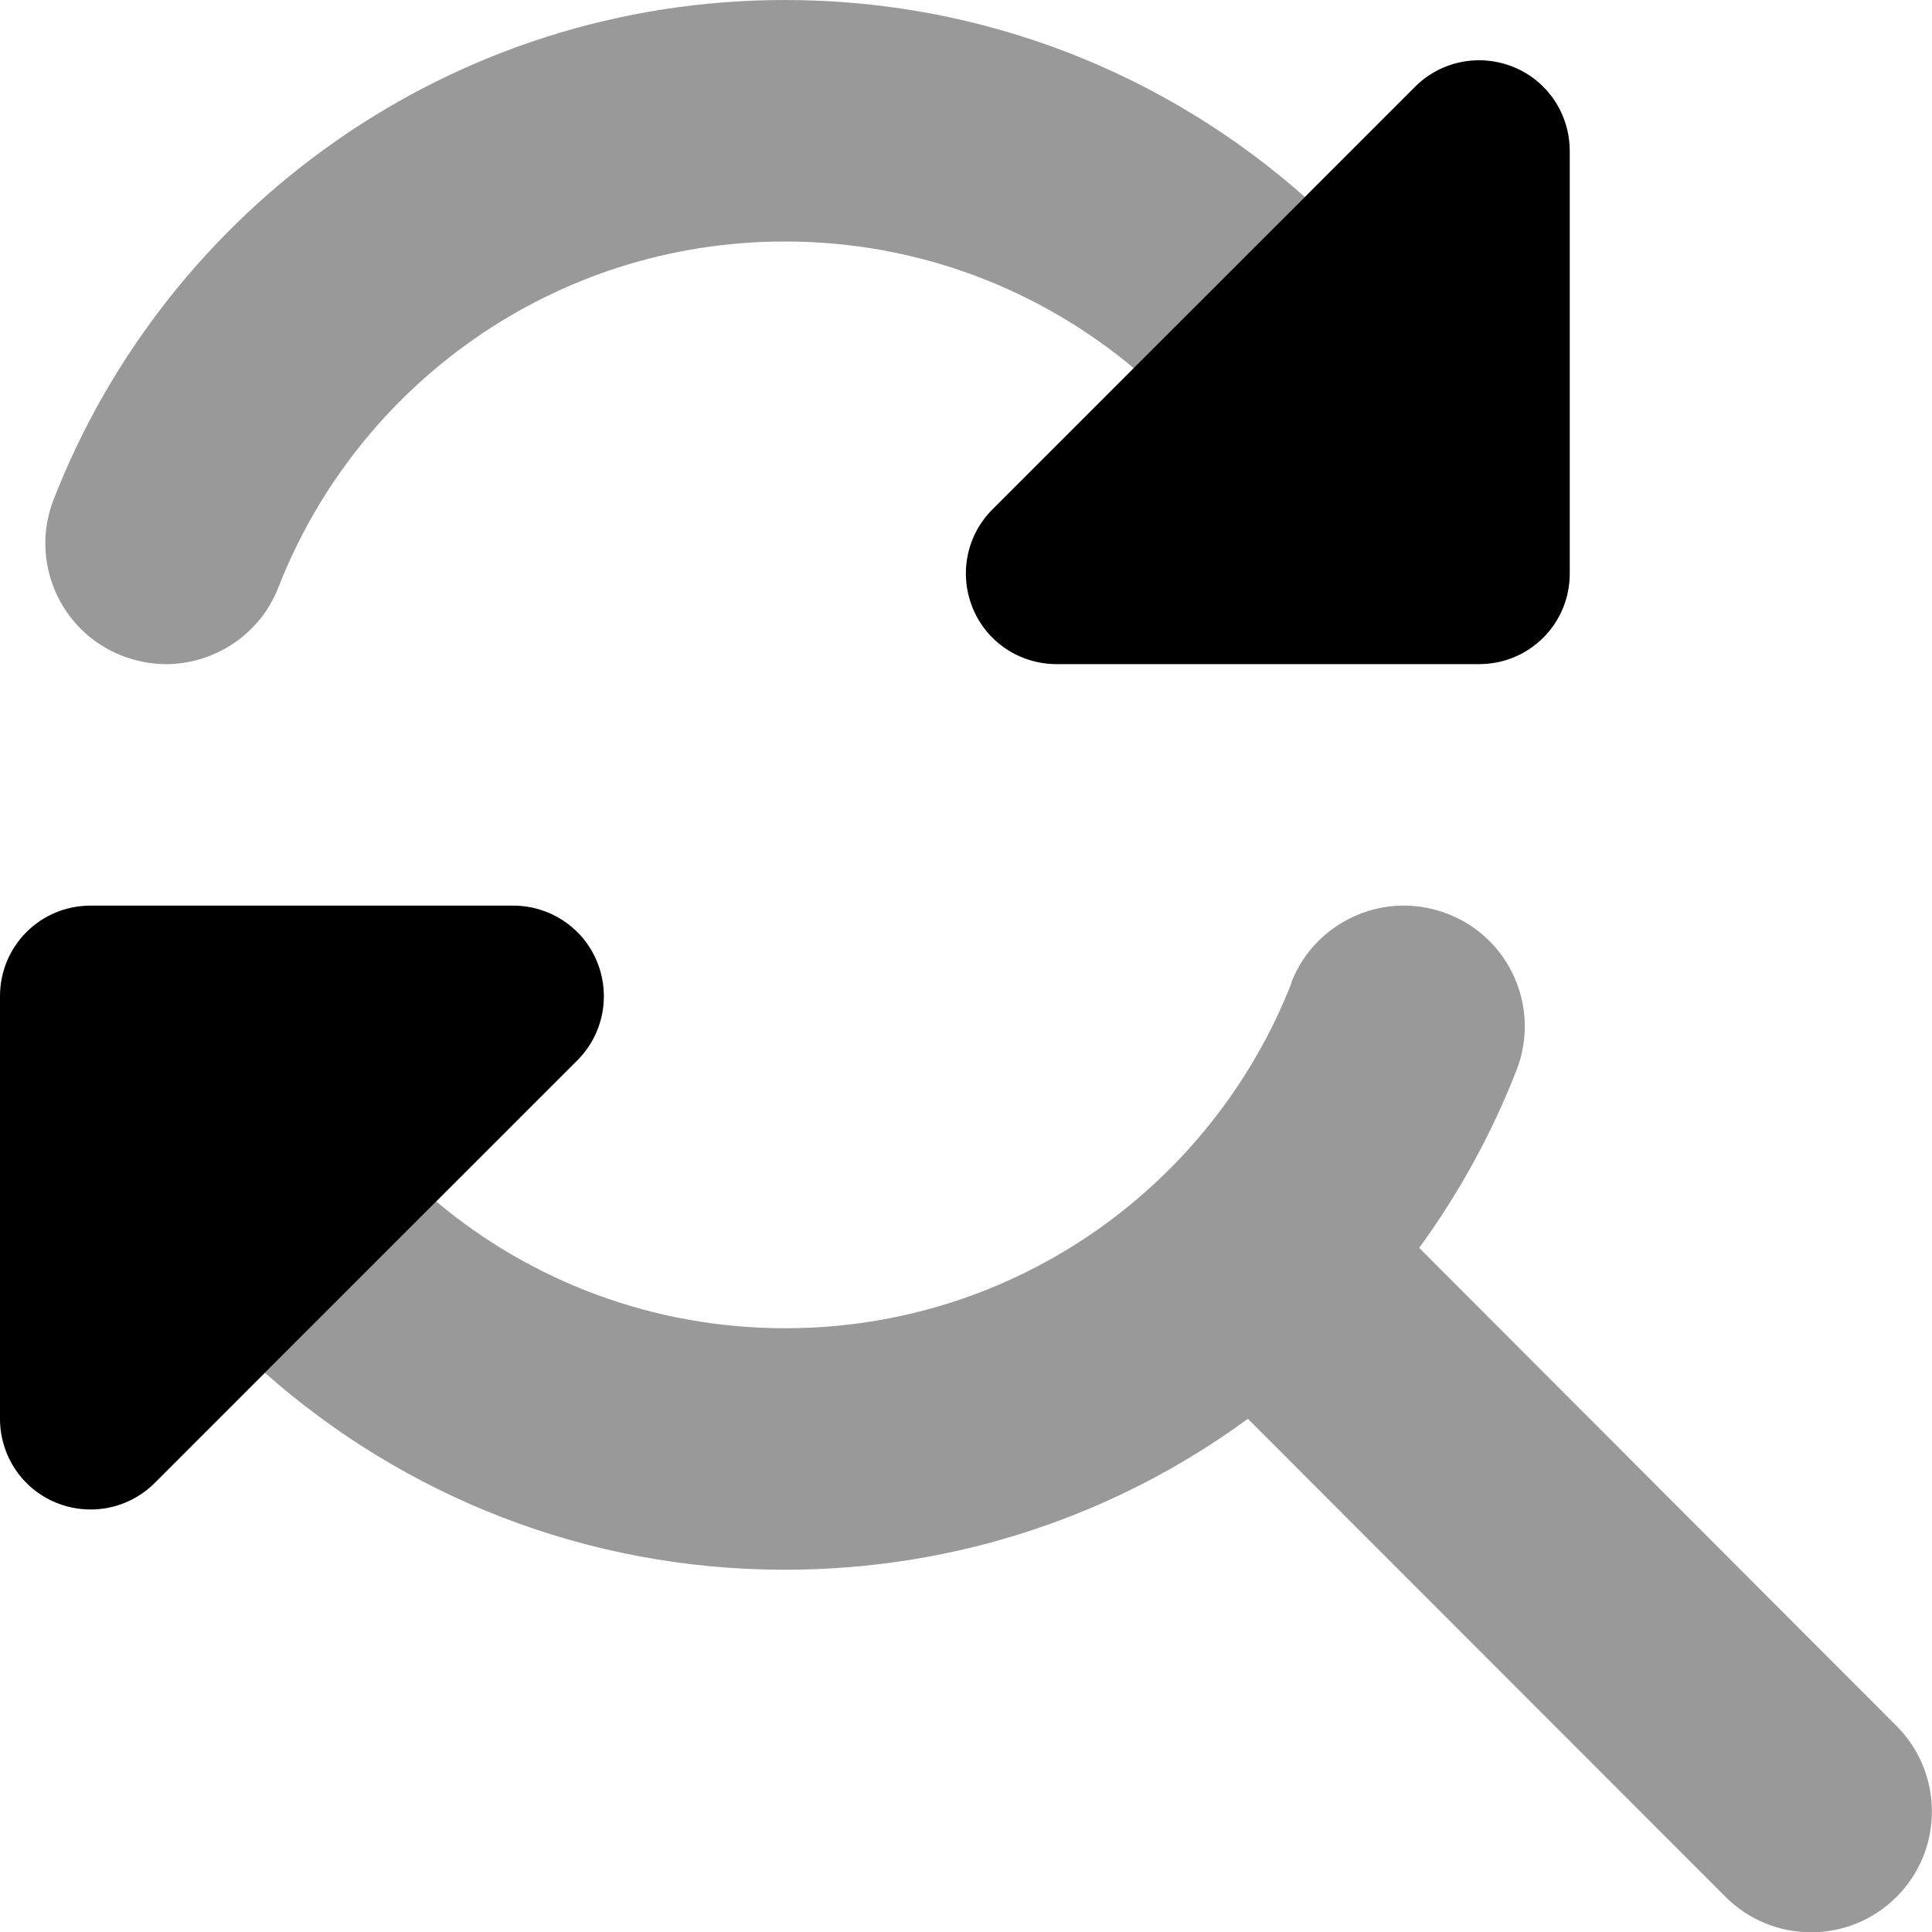
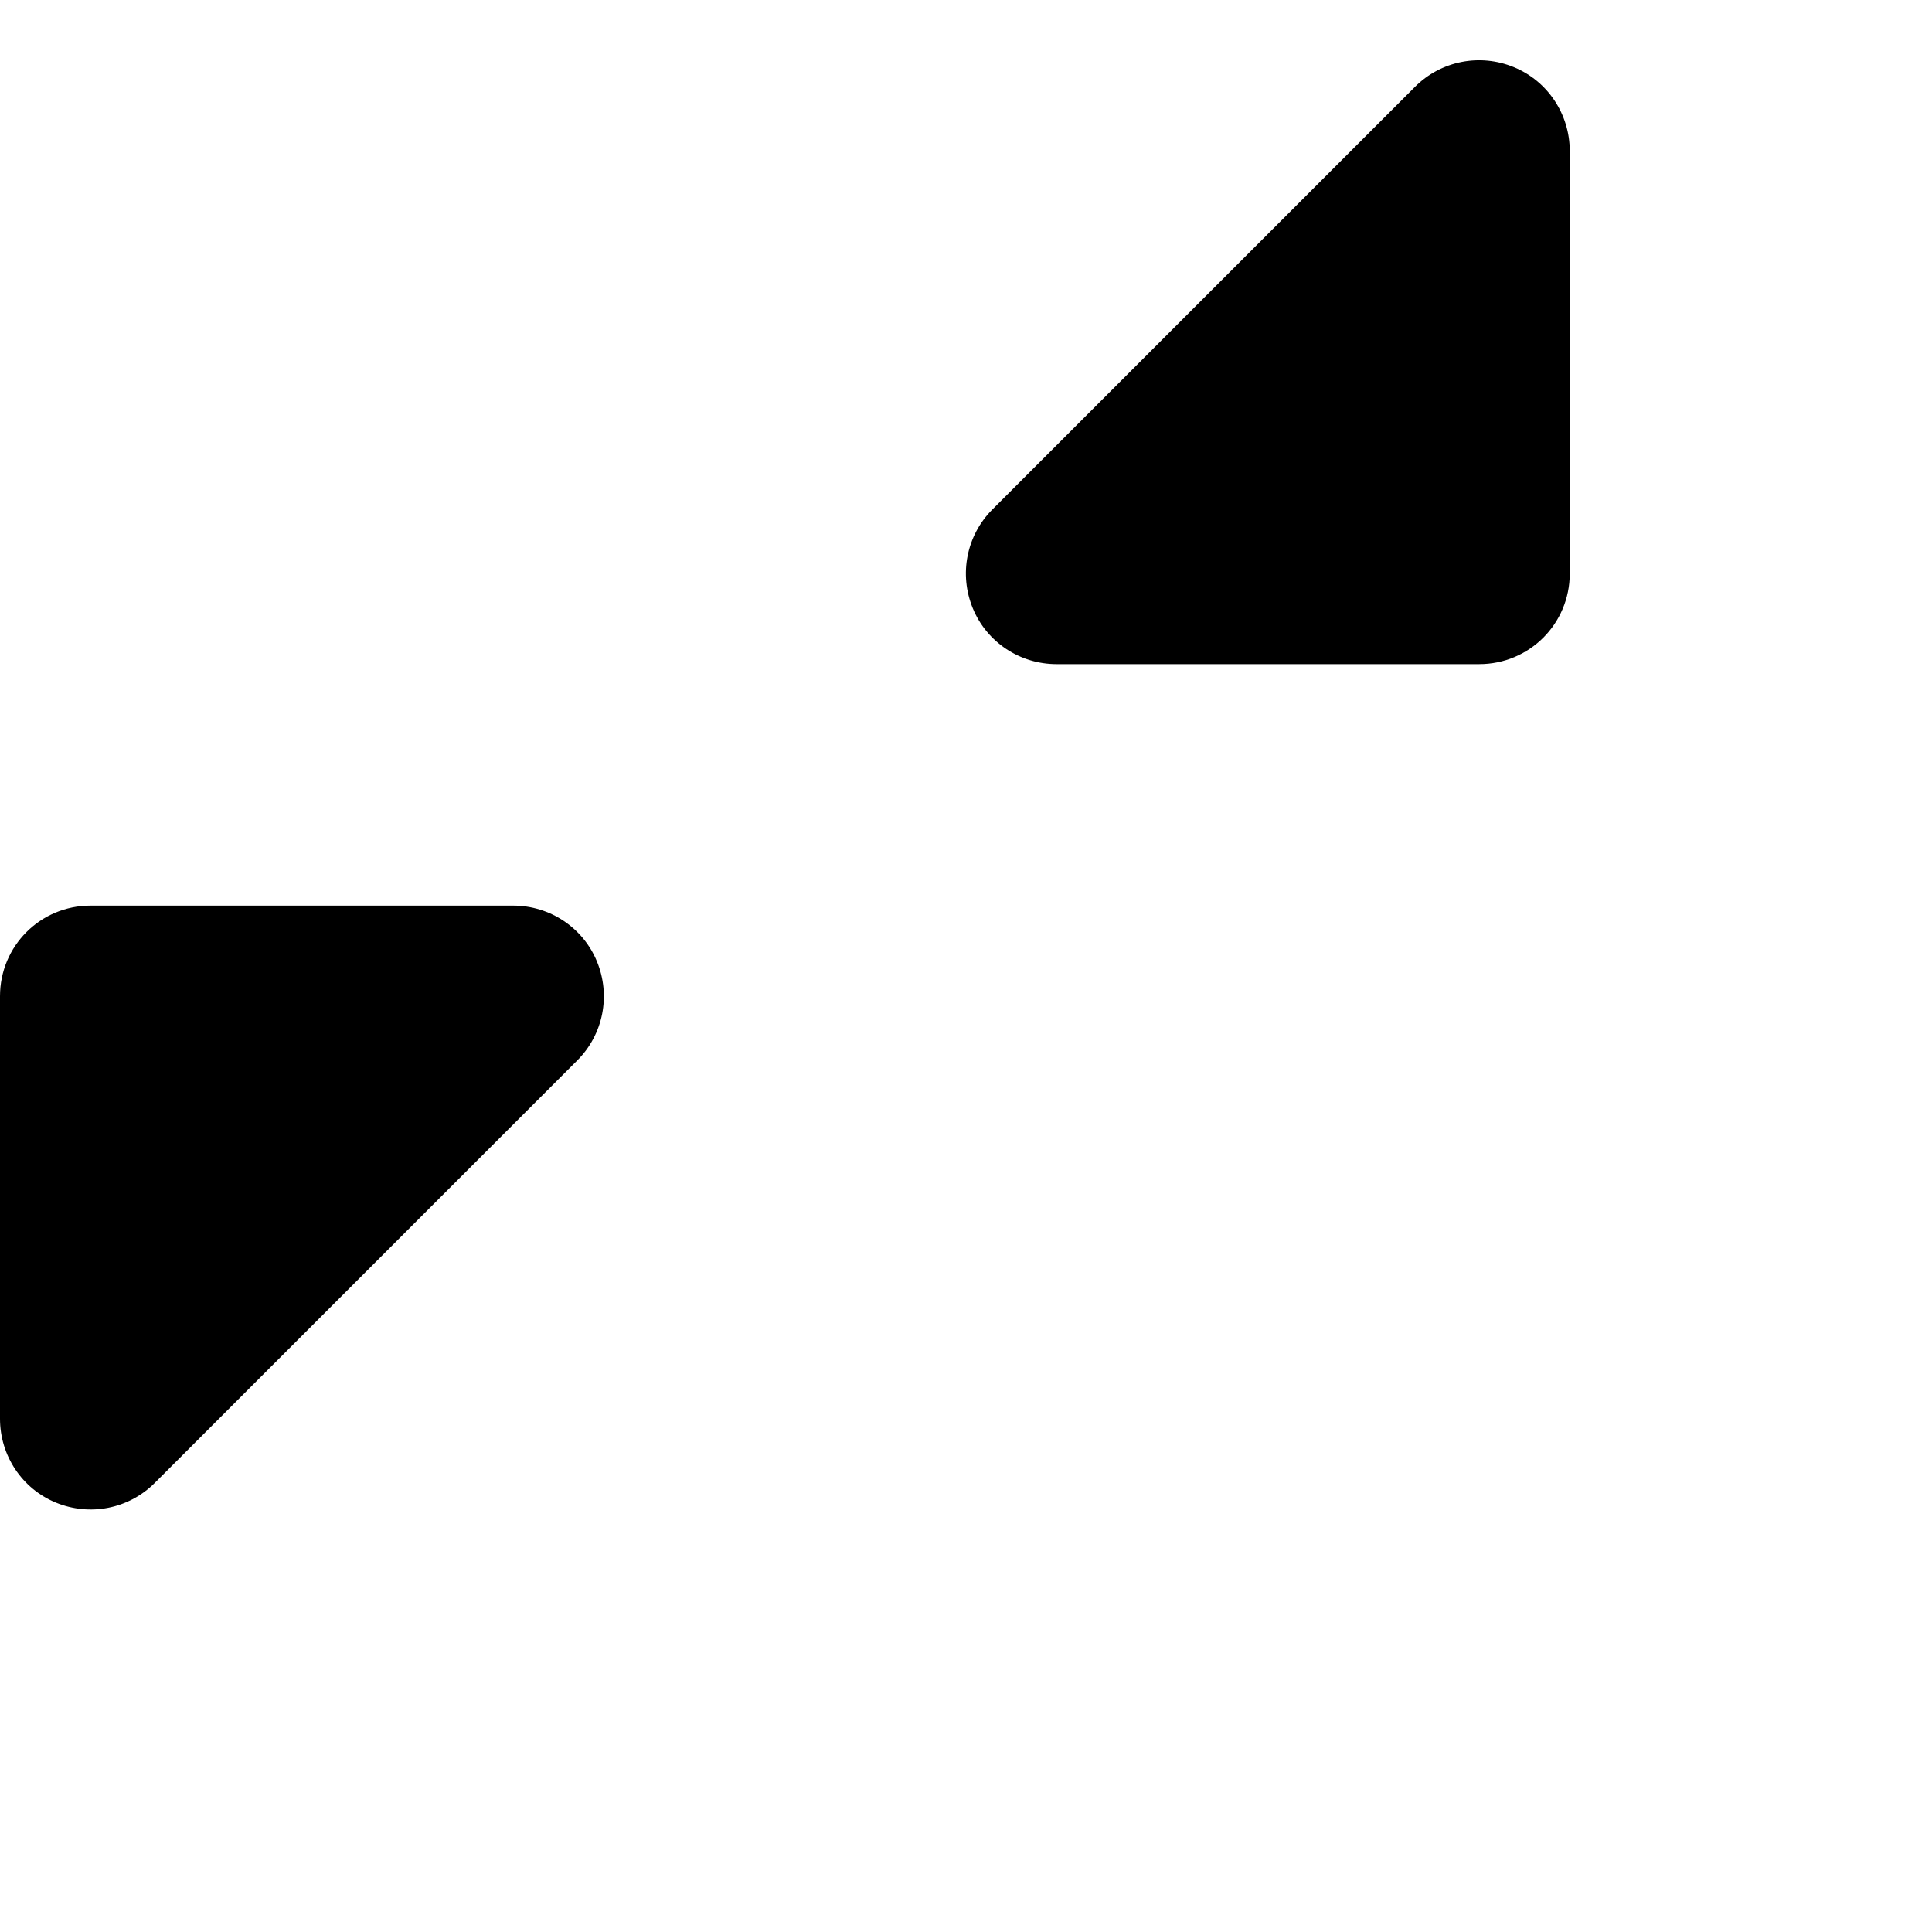
<svg xmlns="http://www.w3.org/2000/svg" viewBox="0 0 512 512">
  <defs>
    <style>.fa-secondary{opacity:.4}</style>
  </defs>
-   <path class="fa-secondary" d="M73.8 155.6C69 168 57.2 175.7 44.7 176H43.3c-3.6-.1-7.3-.8-10.9-2.2c-16.5-6.4-24.6-25-18.2-41.4C44.4 54.9 119.8 0 208 0c52.9 0 101.1 19.7 137.8 52.2L300.5 97.6C275.4 76.6 243.2 64 208 64c-61 0-113.2 37.9-134.2 91.6zM342.2 260.4c4.8-12.4 16.6-20.1 29.1-20.4h1.5c3.6 .1 7.3 .8 10.9 2.2c16.5 6.4 24.6 25 18.2 41.4c-6.6 16.9-15.3 32.7-25.8 47.1L502.6 457.4c12.5 12.5 12.5 32.8 0 45.3s-32.8 12.5-45.3 0L330.7 376c-34.4 25.2-76.8 40-122.7 40c-52.9 0-101.1-19.7-137.8-52.2l45.4-45.4c25 21 57.3 33.6 92.5 33.6c61 0 113.2-37.9 134.2-91.6z" />
  <path class="fa-primary" d="M280 176H392c13.3 0 24-10.7 24-24V40c0-9.7-5.8-18.5-14.8-22.2s-19.3-1.7-26.2 5.2L263 135c-6.9 6.9-8.9 17.2-5.2 26.2s12.5 14.8 22.2 14.8zm88-48v0H337.9l0 0H368zM136 240H24c-13.3 0-24 10.7-24 24V376c0 9.7 5.8 18.5 14.8 22.2s19.3 1.7 26.2-5.2L153 281c6.9-6.9 8.9-17.2 5.2-26.2s-12.5-14.8-22.2-14.8z" />
</svg>